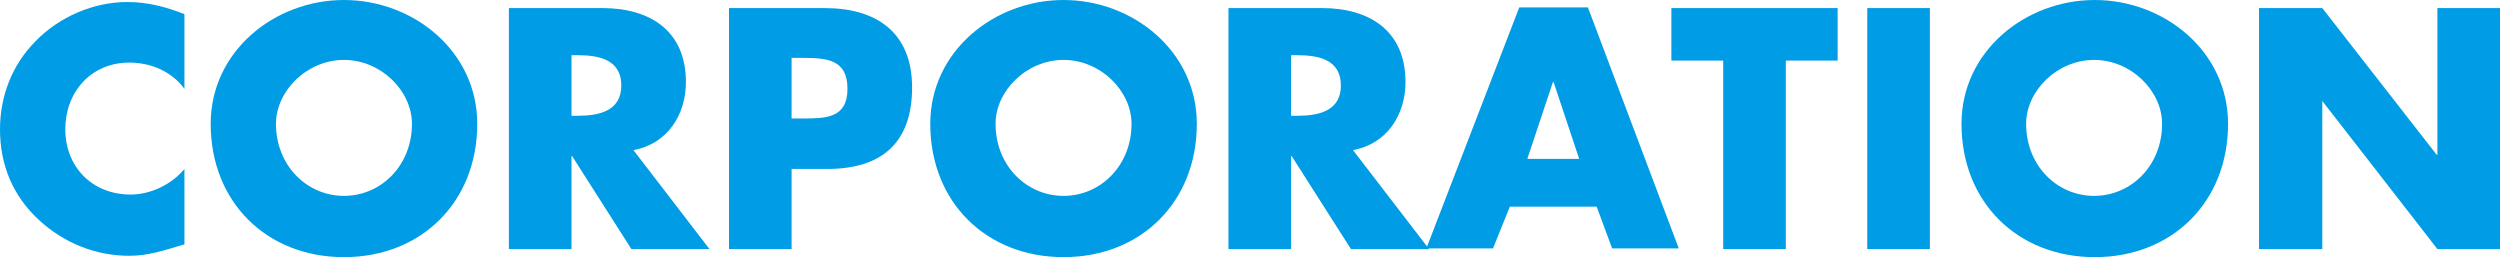
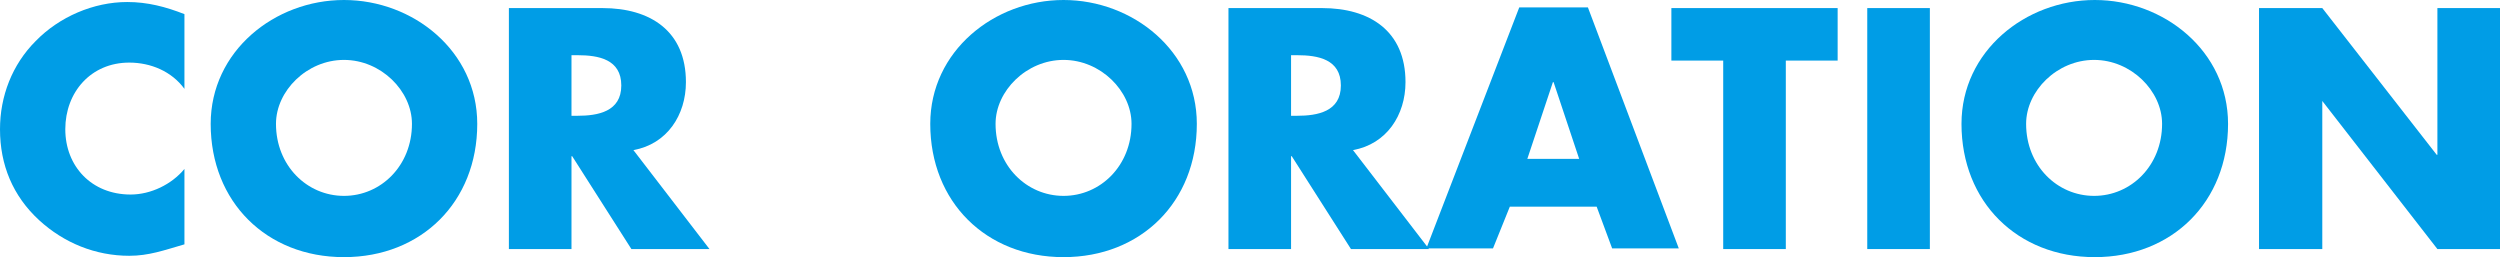
<svg xmlns="http://www.w3.org/2000/svg" id="_レイヤー_2" data-name="レイヤー 2" viewBox="0 0 371.4 38.2">
  <defs>
    <style>
      .cls-1 {
        fill: #009de6;
        stroke-width: 0px;
      }
    </style>
  </defs>
  <g id="_レイヤー_1-2" data-name="レイヤー 1">
    <g>
      <path class="cls-1" d="m27.4,13.2c-1.9-2.6-5-3.9-8.2-3.9-5.7,0-9.5,4.4-9.5,9.9s3.9,9.7,9.7,9.7c3,0,6.1-1.5,8-3.8v11.2c-3.1.9-5.3,1.7-8.2,1.7-5,0-9.7-1.9-13.4-5.3C1.9,29.1,0,24.5,0,19.2c0-4.9,1.8-9.6,5.3-13.1C8.8,2.5,13.9.3,18.9.3c3,0,5.7.7,8.5,1.8v11.1h0Z" />
      <path class="cls-1" d="m70.9,18.4c0,11.6-8.3,19.8-19.8,19.8s-19.8-8.2-19.8-19.8C31.3,7.6,40.8,0,51.1,0s19.8,7.6,19.8,18.4m-29.9,0c0,6.2,4.6,10.7,10.1,10.7s10.1-4.5,10.1-10.7c0-4.9-4.6-9.5-10.1-9.5s-10.1,4.6-10.1,9.5" />
      <path class="cls-1" d="m105.4,37h-11.6l-8.8-13.8h-.1v13.8h-9.3V1.2h13.9c7.1,0,12.4,3.4,12.4,11,0,4.9-2.8,9.2-7.8,10.1l11.3,14.7h0Zm-20.5-19.8h.9c3,0,6.5-.6,6.5-4.5s-3.4-4.5-6.5-4.5h-.9v9Z" />
-       <path class="cls-1" d="m108.3,1.2h14.2c7.7,0,13,3.6,13,11.8s-4.5,12.1-12.6,12.1h-5.3v11.9h-9.3V1.2h0Zm9.3,16.4h1.6c3.4,0,6.7,0,6.7-4.4s-3.1-4.6-6.7-4.6h-1.6v9h0Z" />
      <path class="cls-1" d="m177.8,18.4c0,11.6-8.3,19.8-19.8,19.8s-19.8-8.2-19.8-19.8c0-10.8,9.5-18.4,19.8-18.4s19.8,7.6,19.8,18.4m-29.9,0c0,6.2,4.6,10.7,10.1,10.7s10.1-4.5,10.1-10.7c0-4.9-4.6-9.5-10.1-9.5s-10.1,4.6-10.1,9.5" />
      <path class="cls-1" d="m212.3,37h-11.6l-8.8-13.8h-.1v13.8h-9.3V1.2h13.9c7.1,0,12.4,3.4,12.4,11,0,4.9-2.8,9.2-7.8,10.1l11.3,14.7h0Zm-20.5-19.8h.9c3,0,6.5-.6,6.5-4.5s-3.4-4.5-6.5-4.5h-.9v9Z" />
      <path class="cls-1" d="m224.3,30.7l-2.5,6.2h-9.9L225.7,1.1h10.2l13.5,35.8h-9.9l-2.3-6.2h-12.9Zm6.5-18.5h-.1l-3.8,11.4h7.7l-3.8-11.4Z" />
      <polygon class="cls-1" points="265.3 37 256 37 256 9 248.3 9 248.3 1.2 273 1.2 273 9 265.3 9 265.3 37" />
      <rect class="cls-1" x="277.4" y="1.2" width="9.3" height="35.8" />
      <path class="cls-1" d="m331,18.4c0,11.6-8.3,19.8-19.8,19.8s-19.8-8.2-19.8-19.8c0-10.8,9.5-18.4,19.8-18.4s19.8,7.6,19.8,18.4m-30,0c0,6.2,4.6,10.7,10.1,10.7s10.1-4.5,10.1-10.7c0-4.9-4.6-9.5-10.1-9.5s-10.1,4.6-10.1,9.5" />
      <polygon class="cls-1" points="335.6 1.2 345 1.2 362 23 362.1 23 362.1 1.2 371.4 1.2 371.4 37 362.1 37 345 15 345 15 345 37 335.6 37 335.6 1.2" />
    </g>
  </g>
</svg>